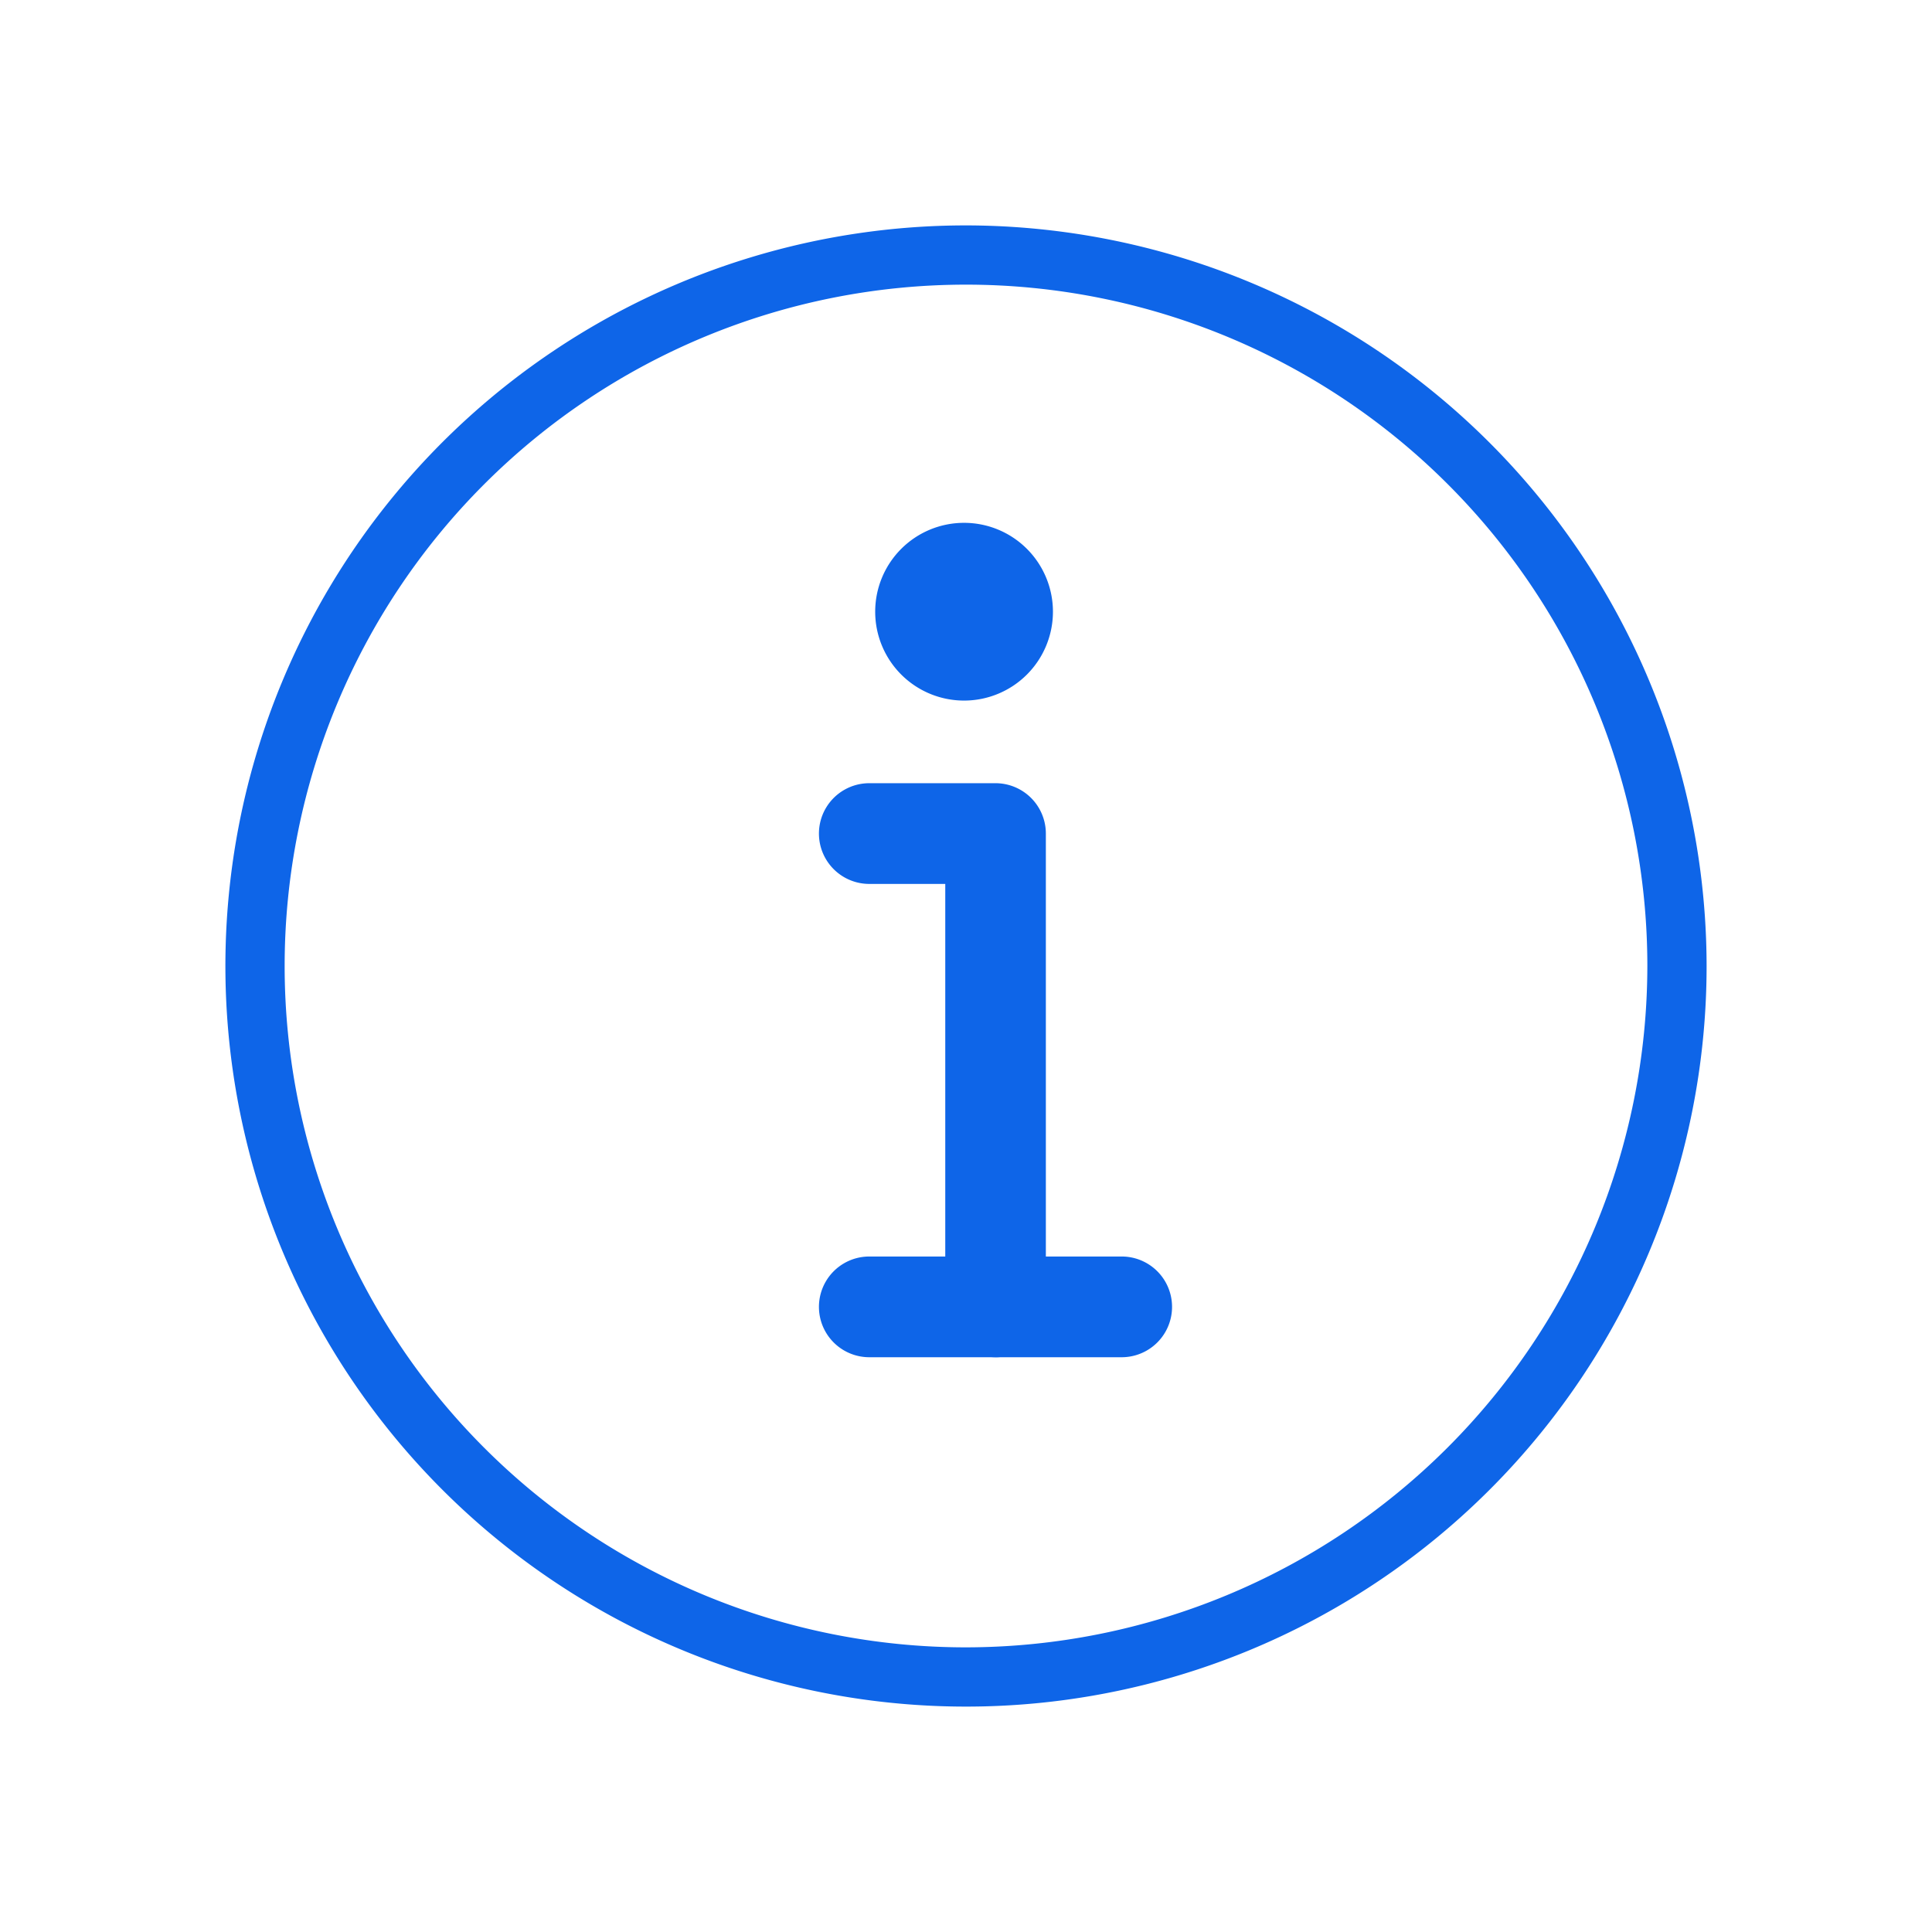
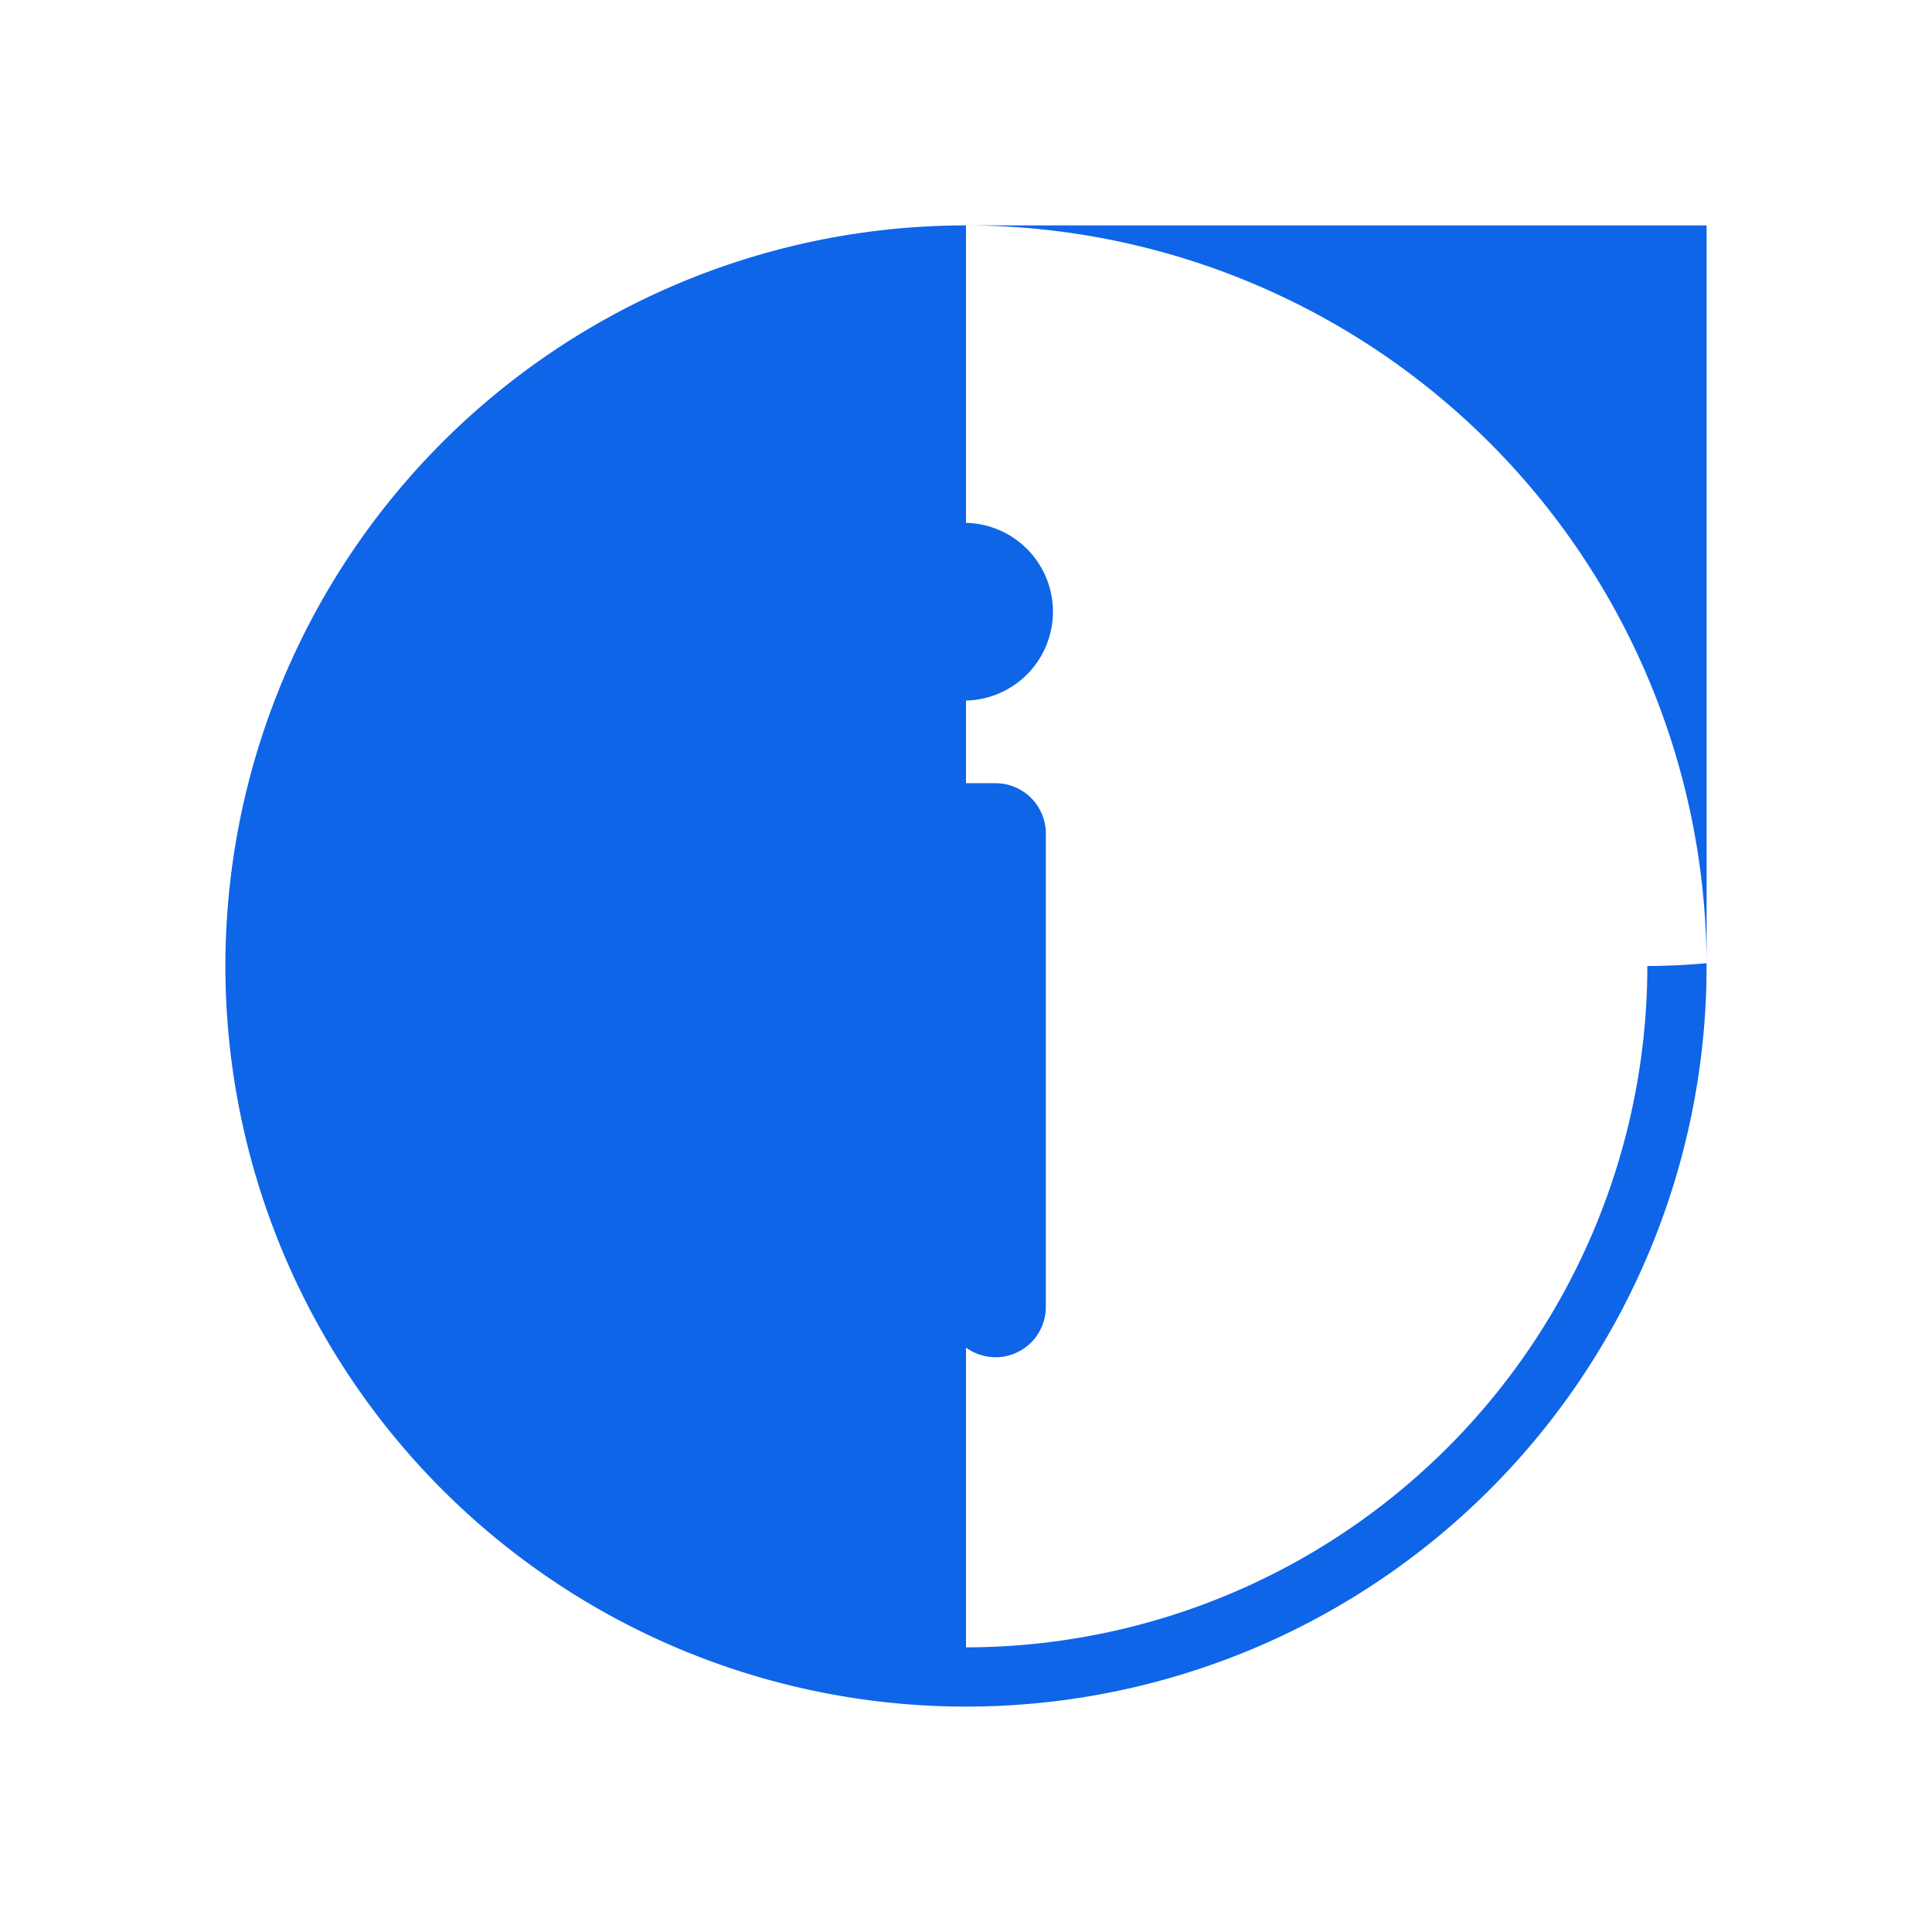
<svg xmlns="http://www.w3.org/2000/svg" width="60" height="60" viewBox="0 0 60 60">
  <defs>
    <clipPath id="a">
      <rect width="46" height="46" fill="none" />
    </clipPath>
  </defs>
  <g fill="#fff" stroke="#707070" stroke-width="1" opacity="0">
    <rect width="60" height="60" stroke="none" />
    <rect x="0.5" y="0.5" width="59" height="59" fill="none" />
  </g>
  <g transform="translate(7 7)">
    <g clip-path="url(#a)">
-       <path d="M23,0A23,23,0,1,0,46,23,23.026,23.026,0,0,0,23,0m0,44.16A21.16,21.16,0,1,1,44.16,23,21.183,21.183,0,0,1,23,44.16" fill="#0e65e8" />
+       <path d="M23,0A23,23,0,1,0,46,23,23.026,23.026,0,0,0,23,0A21.16,21.16,0,1,1,44.16,23,21.183,21.183,0,0,1,23,44.16" fill="#0e65e8" />
      <path d="M25.523,36.656a1.565,1.565,0,0,1-1.564-1.564V21.957H21.6a1.564,1.564,0,0,1,0-3.128h3.919a1.565,1.565,0,0,1,1.564,1.564v14.7a1.565,1.565,0,0,1-1.564,1.564" transform="translate(-1.603 -1.506)" fill="#0e65e8" />
-       <path d="M29.442,37.934H21.6a1.564,1.564,0,0,1,0-3.128h7.838a1.564,1.564,0,0,1,0,3.128" transform="translate(-1.603 -2.784)" fill="#0e65e8" />
      <path d="M27.455,12.8a2.76,2.76,0,1,1-2.76-2.76,2.76,2.76,0,0,1,2.76,2.76" transform="translate(-1.755 -0.803)" fill="#0e65e8" />
    </g>
  </g>
</svg>